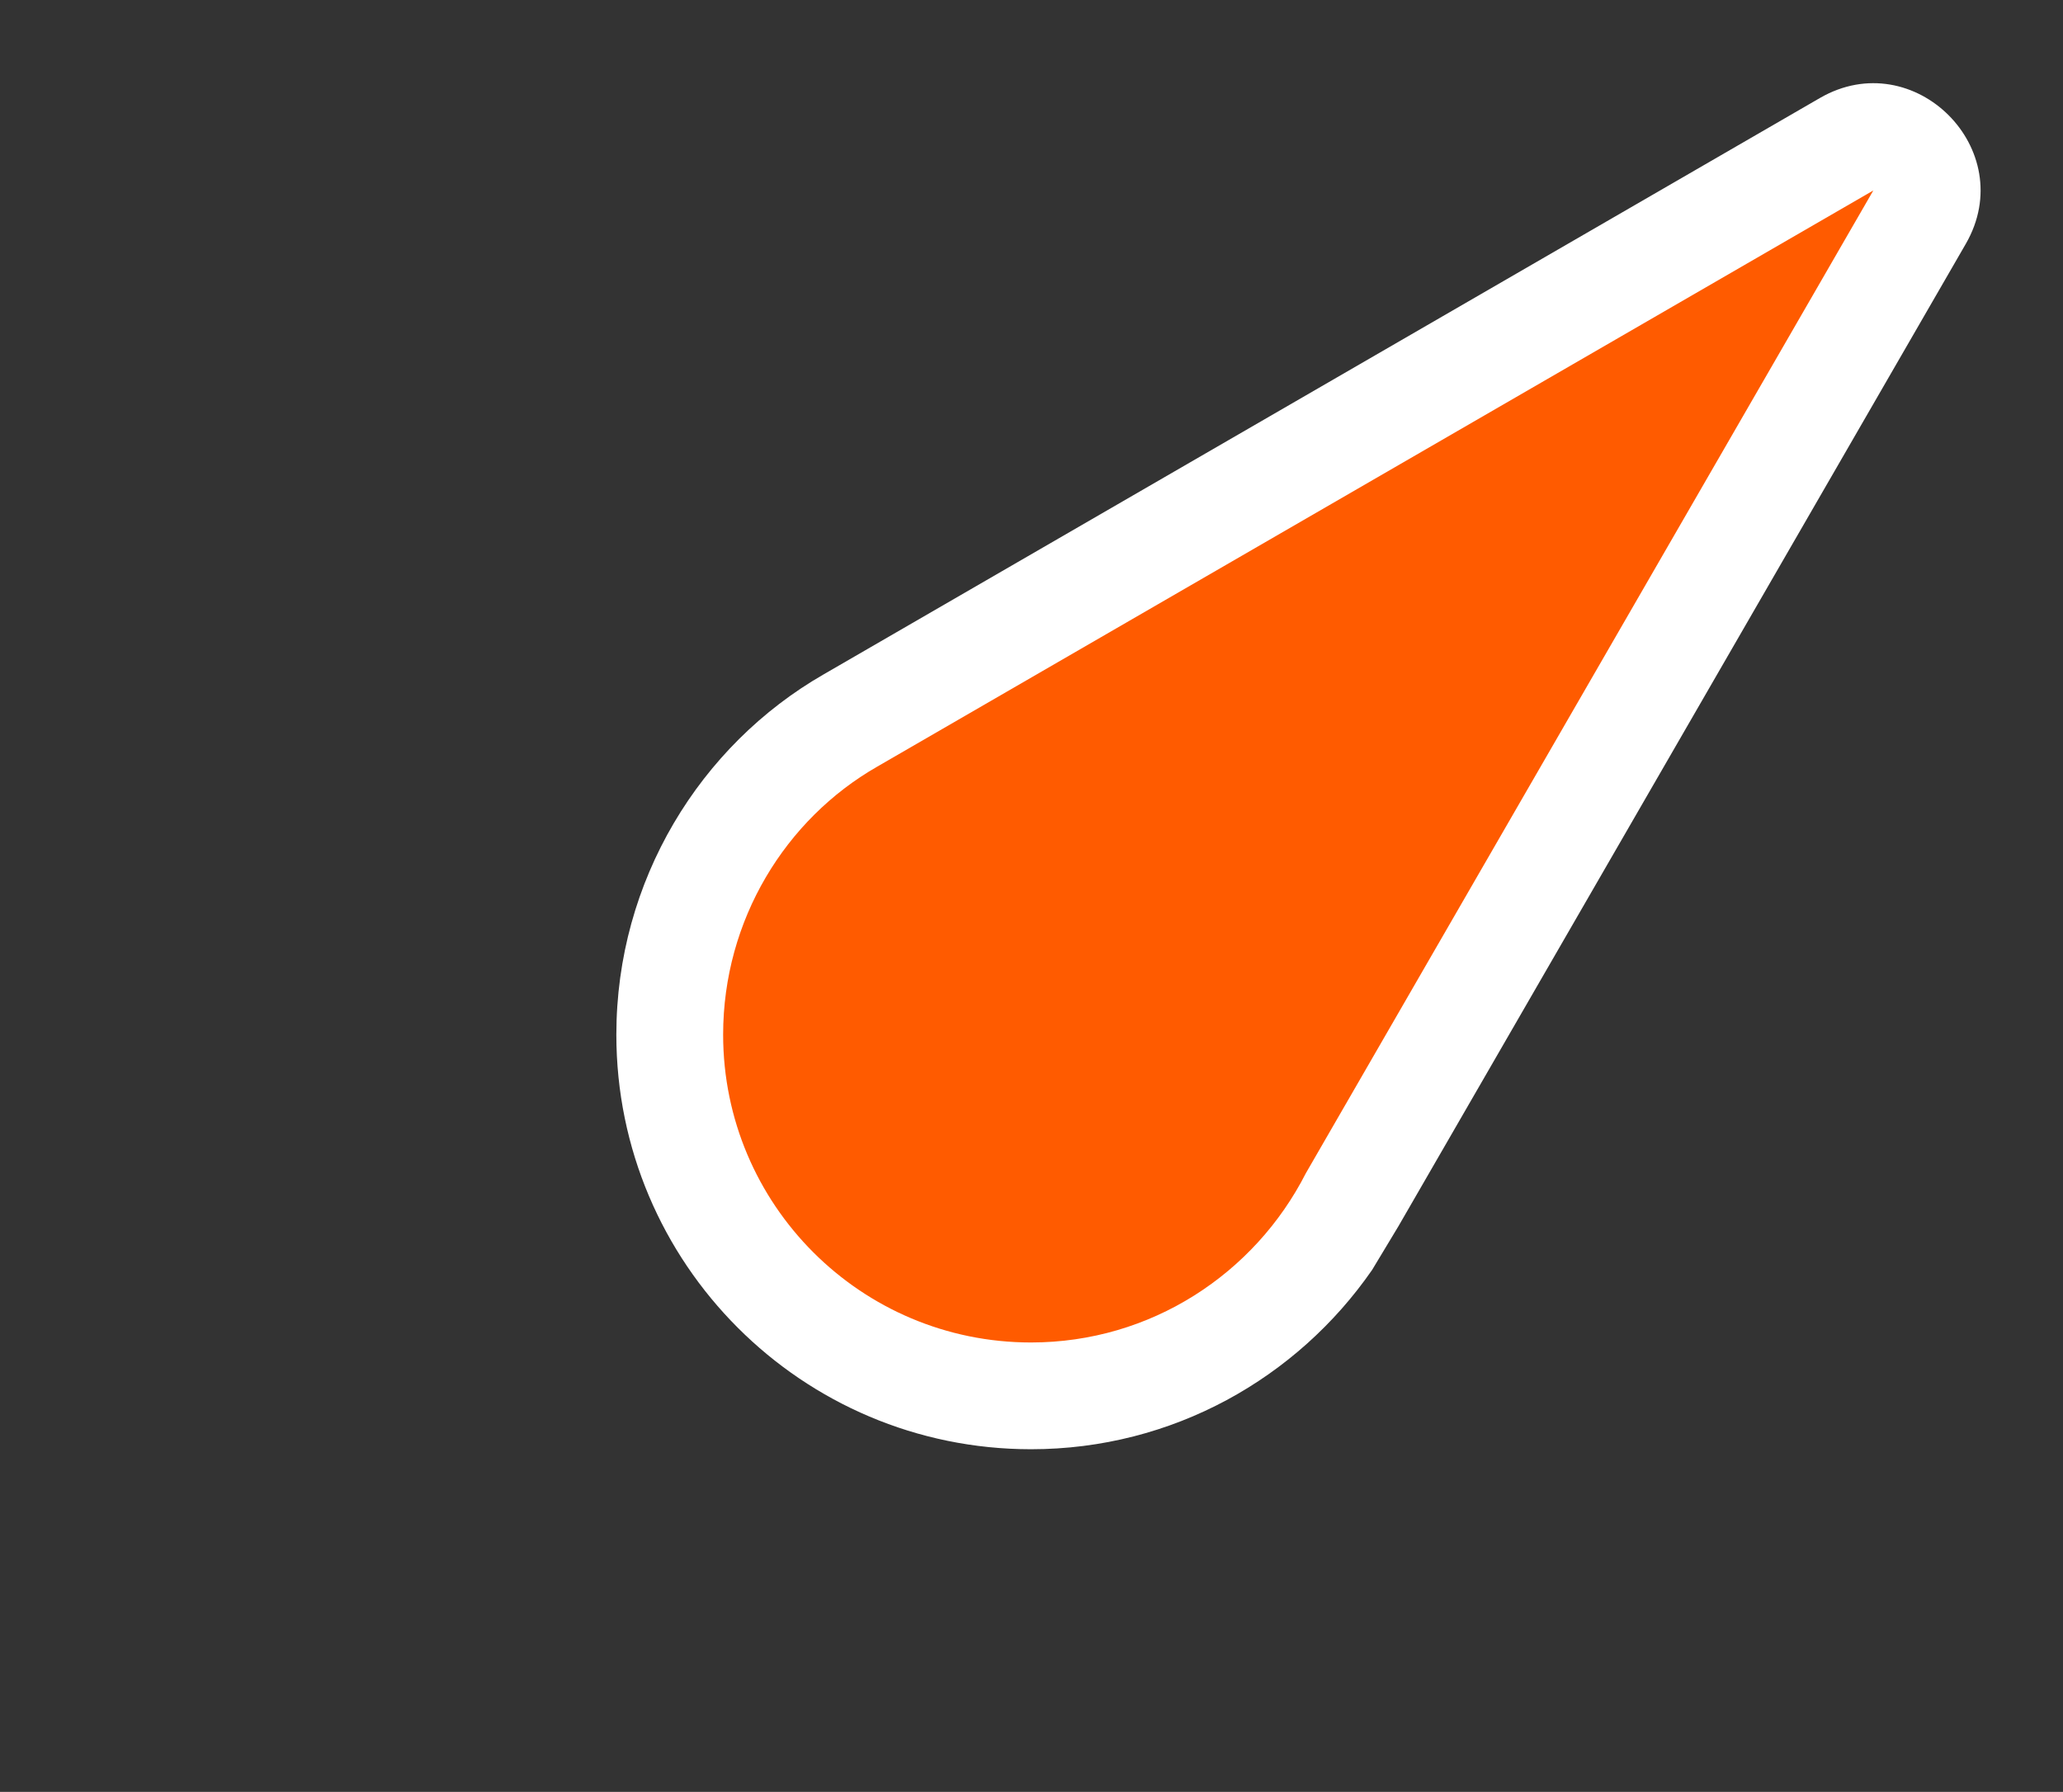
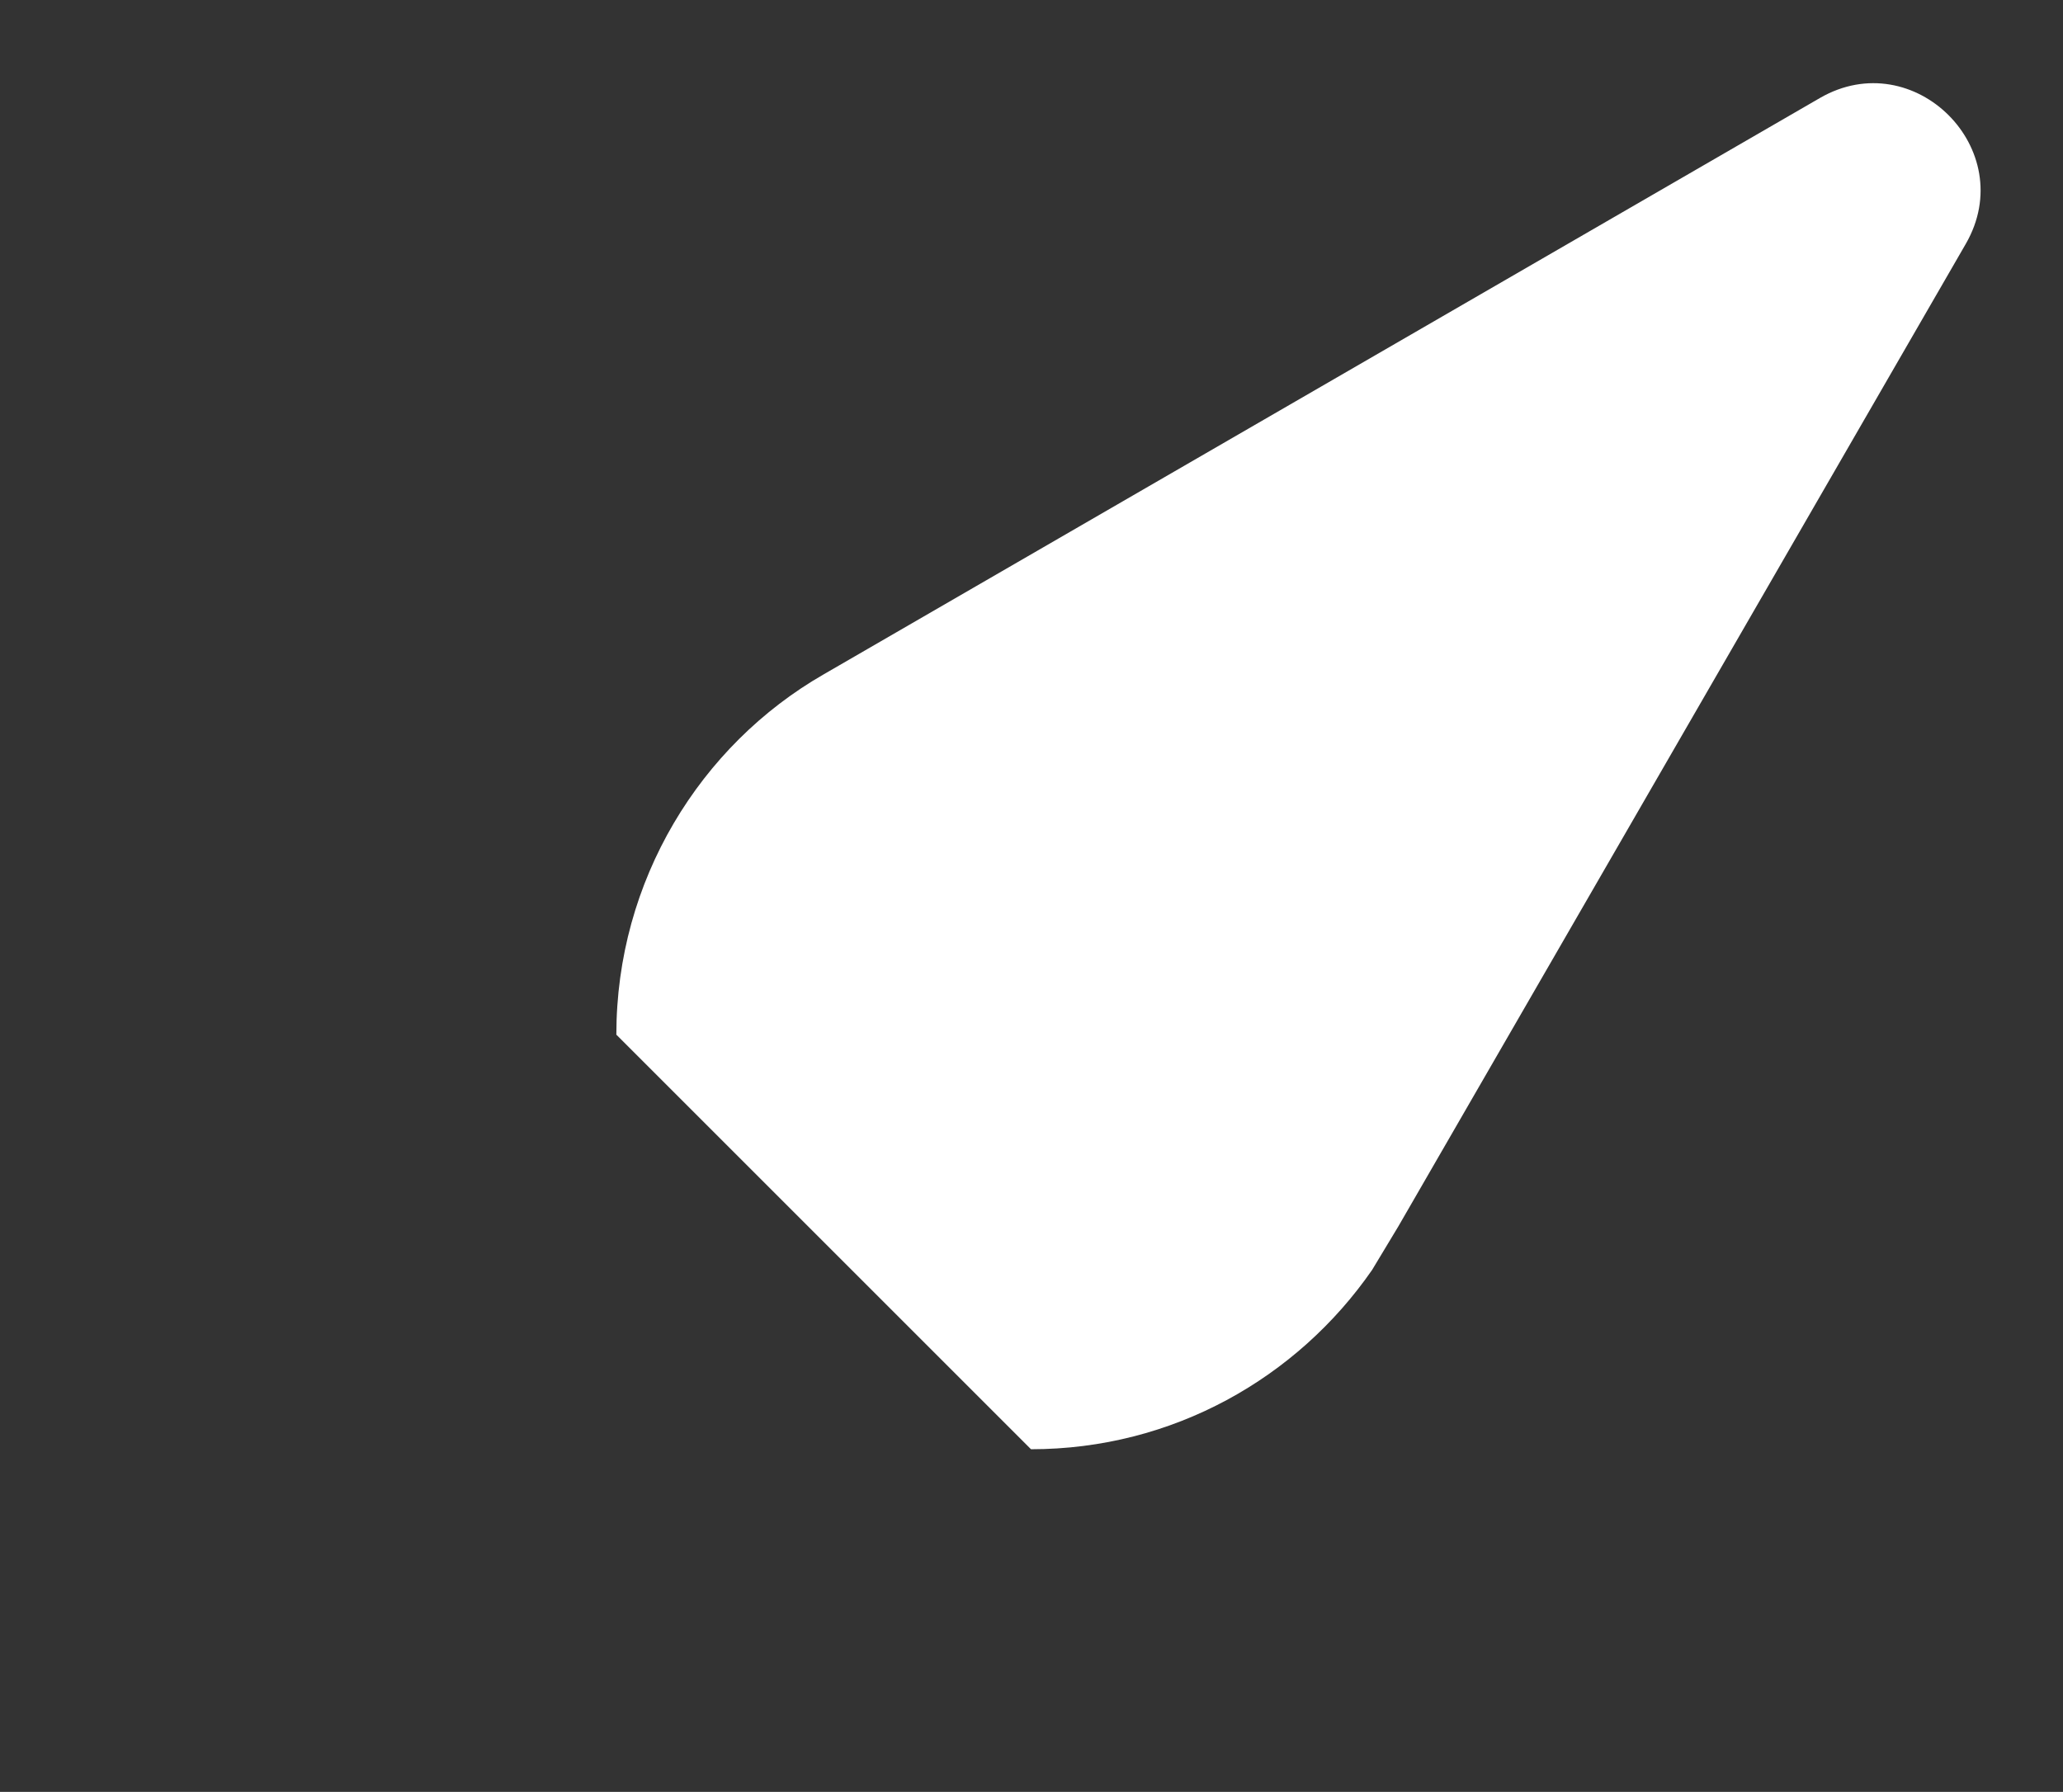
<svg xmlns="http://www.w3.org/2000/svg" version="1.1" id="Layer_1" x="0px" y="0px" width="135px" height="117.28px" viewBox="0 0 135 117.28" enable-background="new 0 0 135 117.28" xml:space="preserve">
  <rect x="0" y="0" width="135" height="117.28" fill="#333333" stroke="none" />
  <g>
-     <path fill-rule="evenodd" clip-rule="evenodd" fill="#FFFFFF" d="M40.333,67.72c0-10.093,5.493-18.947,13.573-23.586l65.187-37.72   c6.159-3.56,13.106,3.373,9.546,9.547L91.506,80.267l-1.719,2.853c-4.894,7.067-13.041,11.734-22.32,11.734   C52.48,94.853,40.333,82.693,40.333,67.72z" />
-     <path fill="#FF5B00" d="M67.467,87.866c-11.133,0-20.146-9.027-20.146-20.146c0-7.521,4.093-14.107,10.066-17.533l65.2-37.72   l-37.133,64.32C82.107,83.359,75.32,87.866,67.467,87.866L67.467,87.866z" />
+     <path fill-rule="evenodd" clip-rule="evenodd" fill="#FFFFFF" d="M40.333,67.72c0-10.093,5.493-18.947,13.573-23.586l65.187-37.72   c6.159-3.56,13.106,3.373,9.546,9.547L91.506,80.267l-1.719,2.853c-4.894,7.067-13.041,11.734-22.32,11.734   z" />
  </g>
</svg>